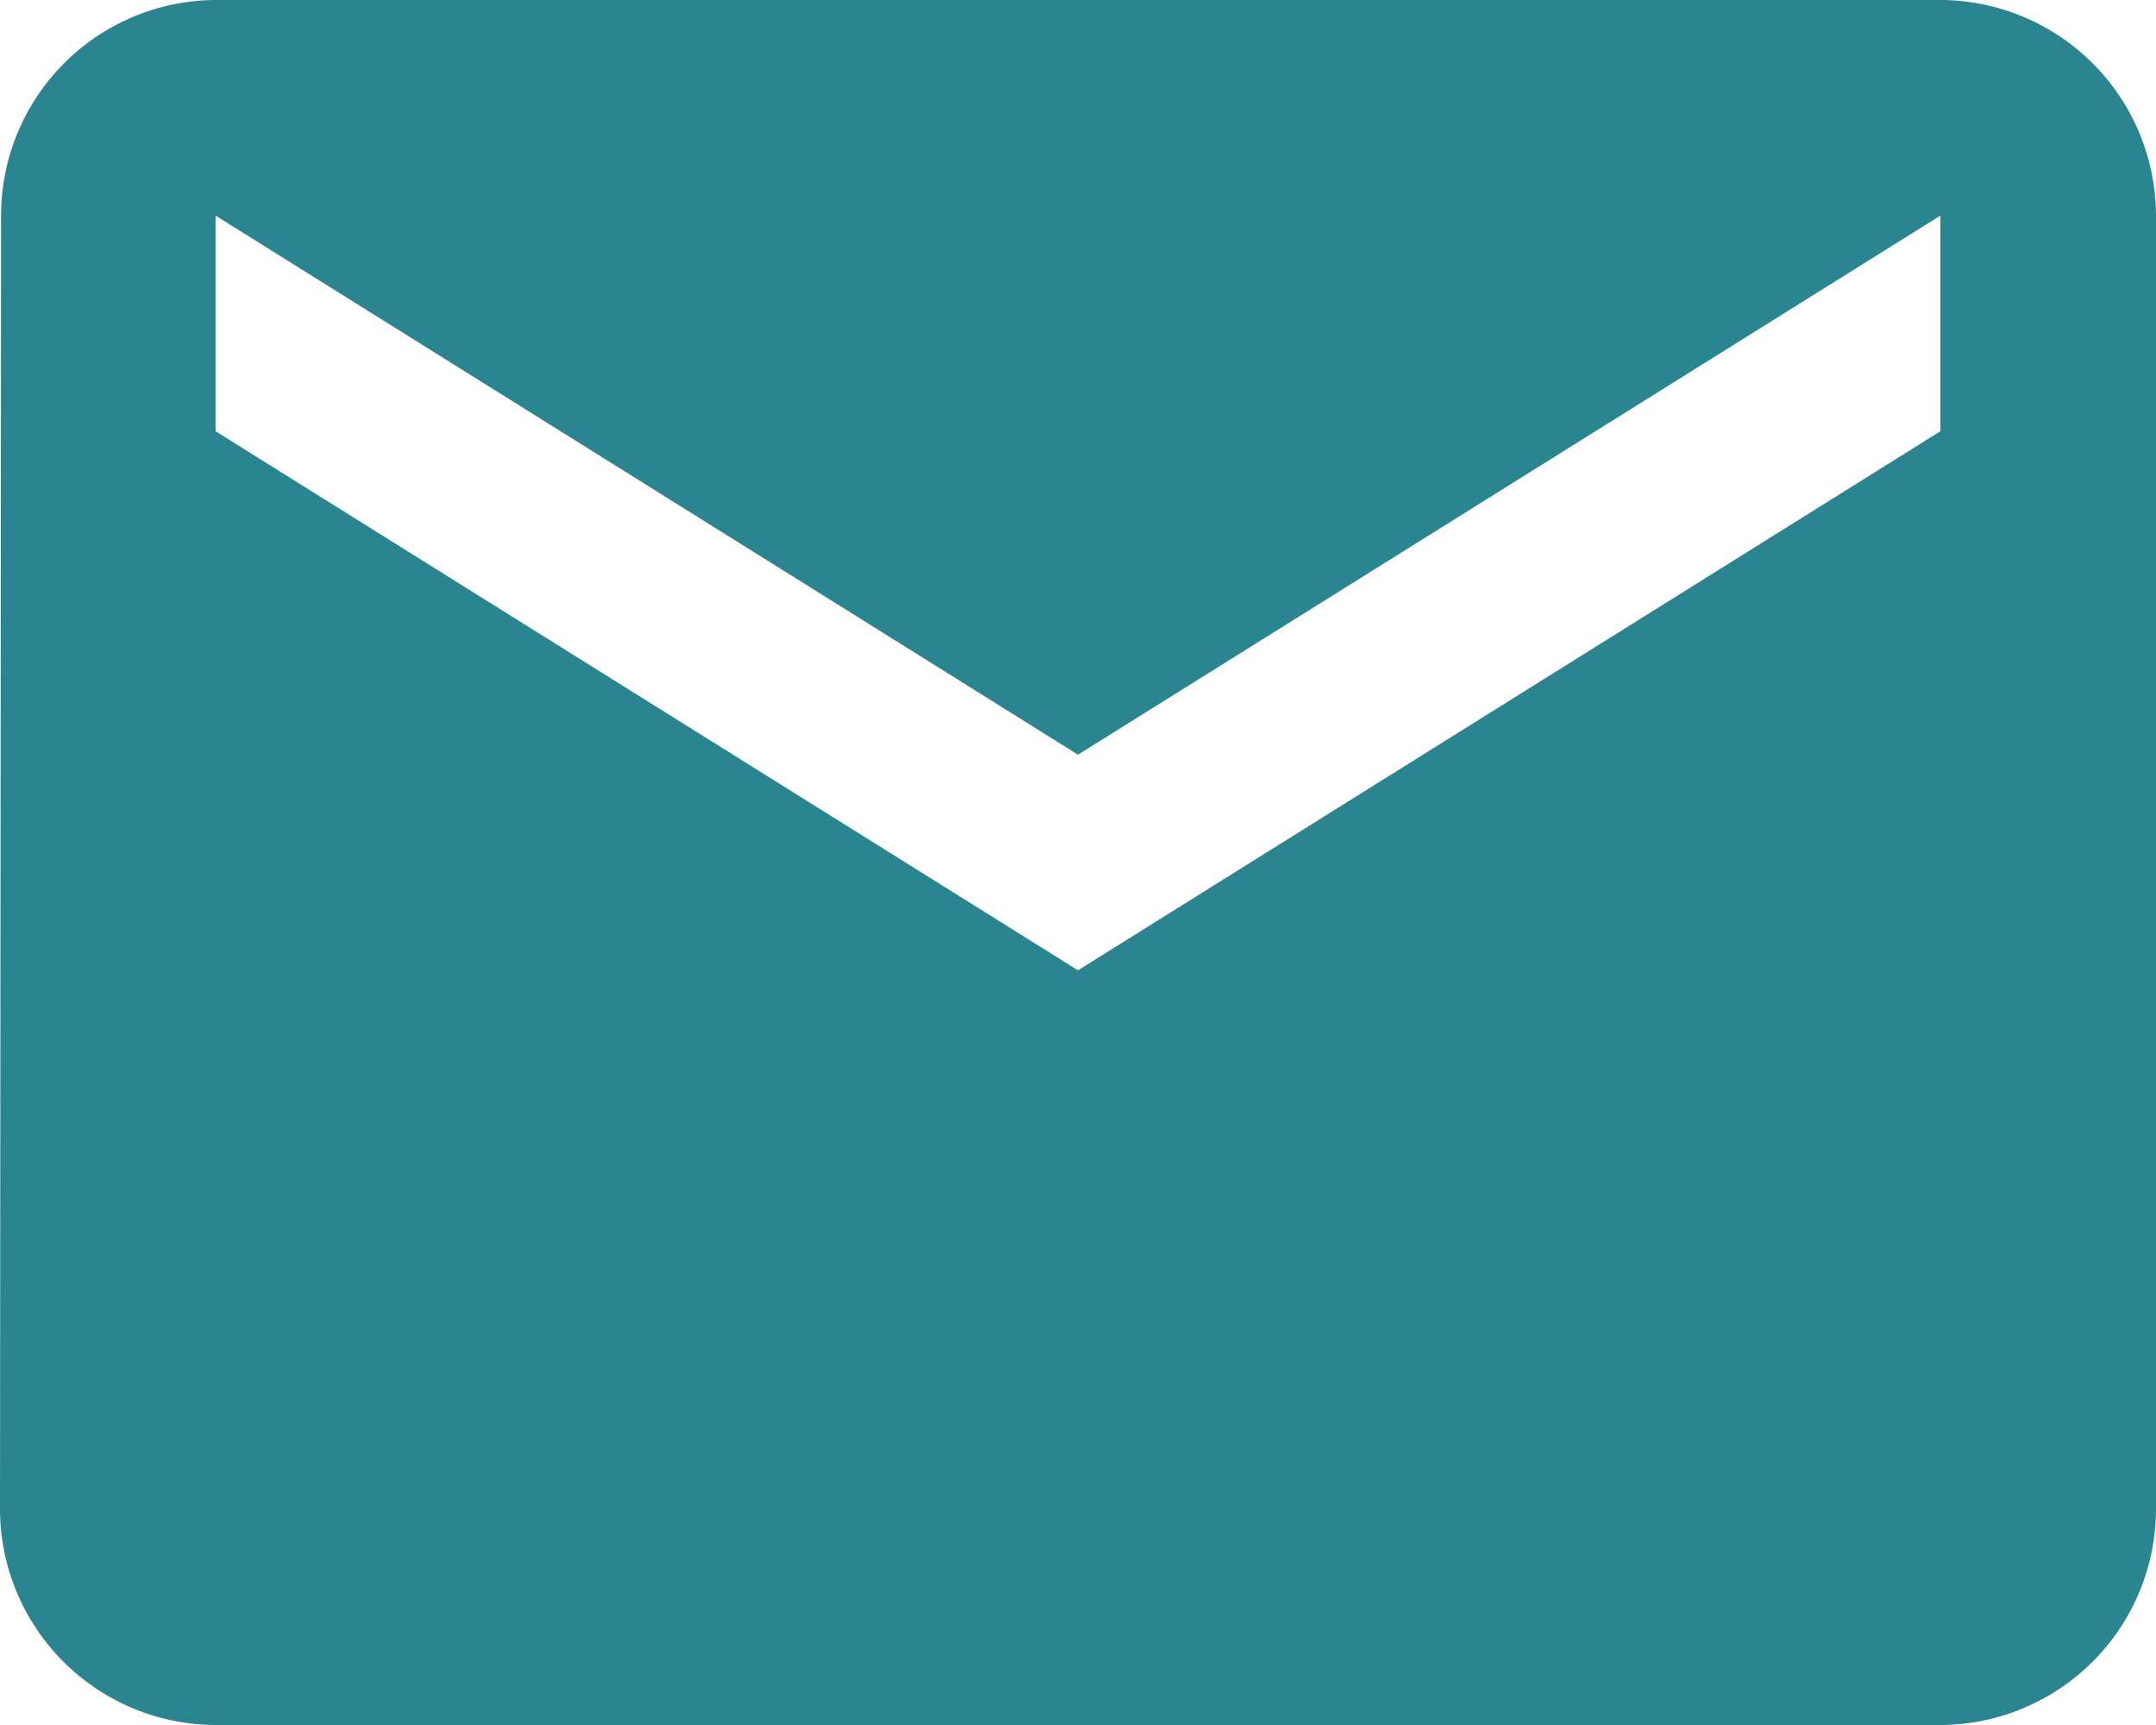
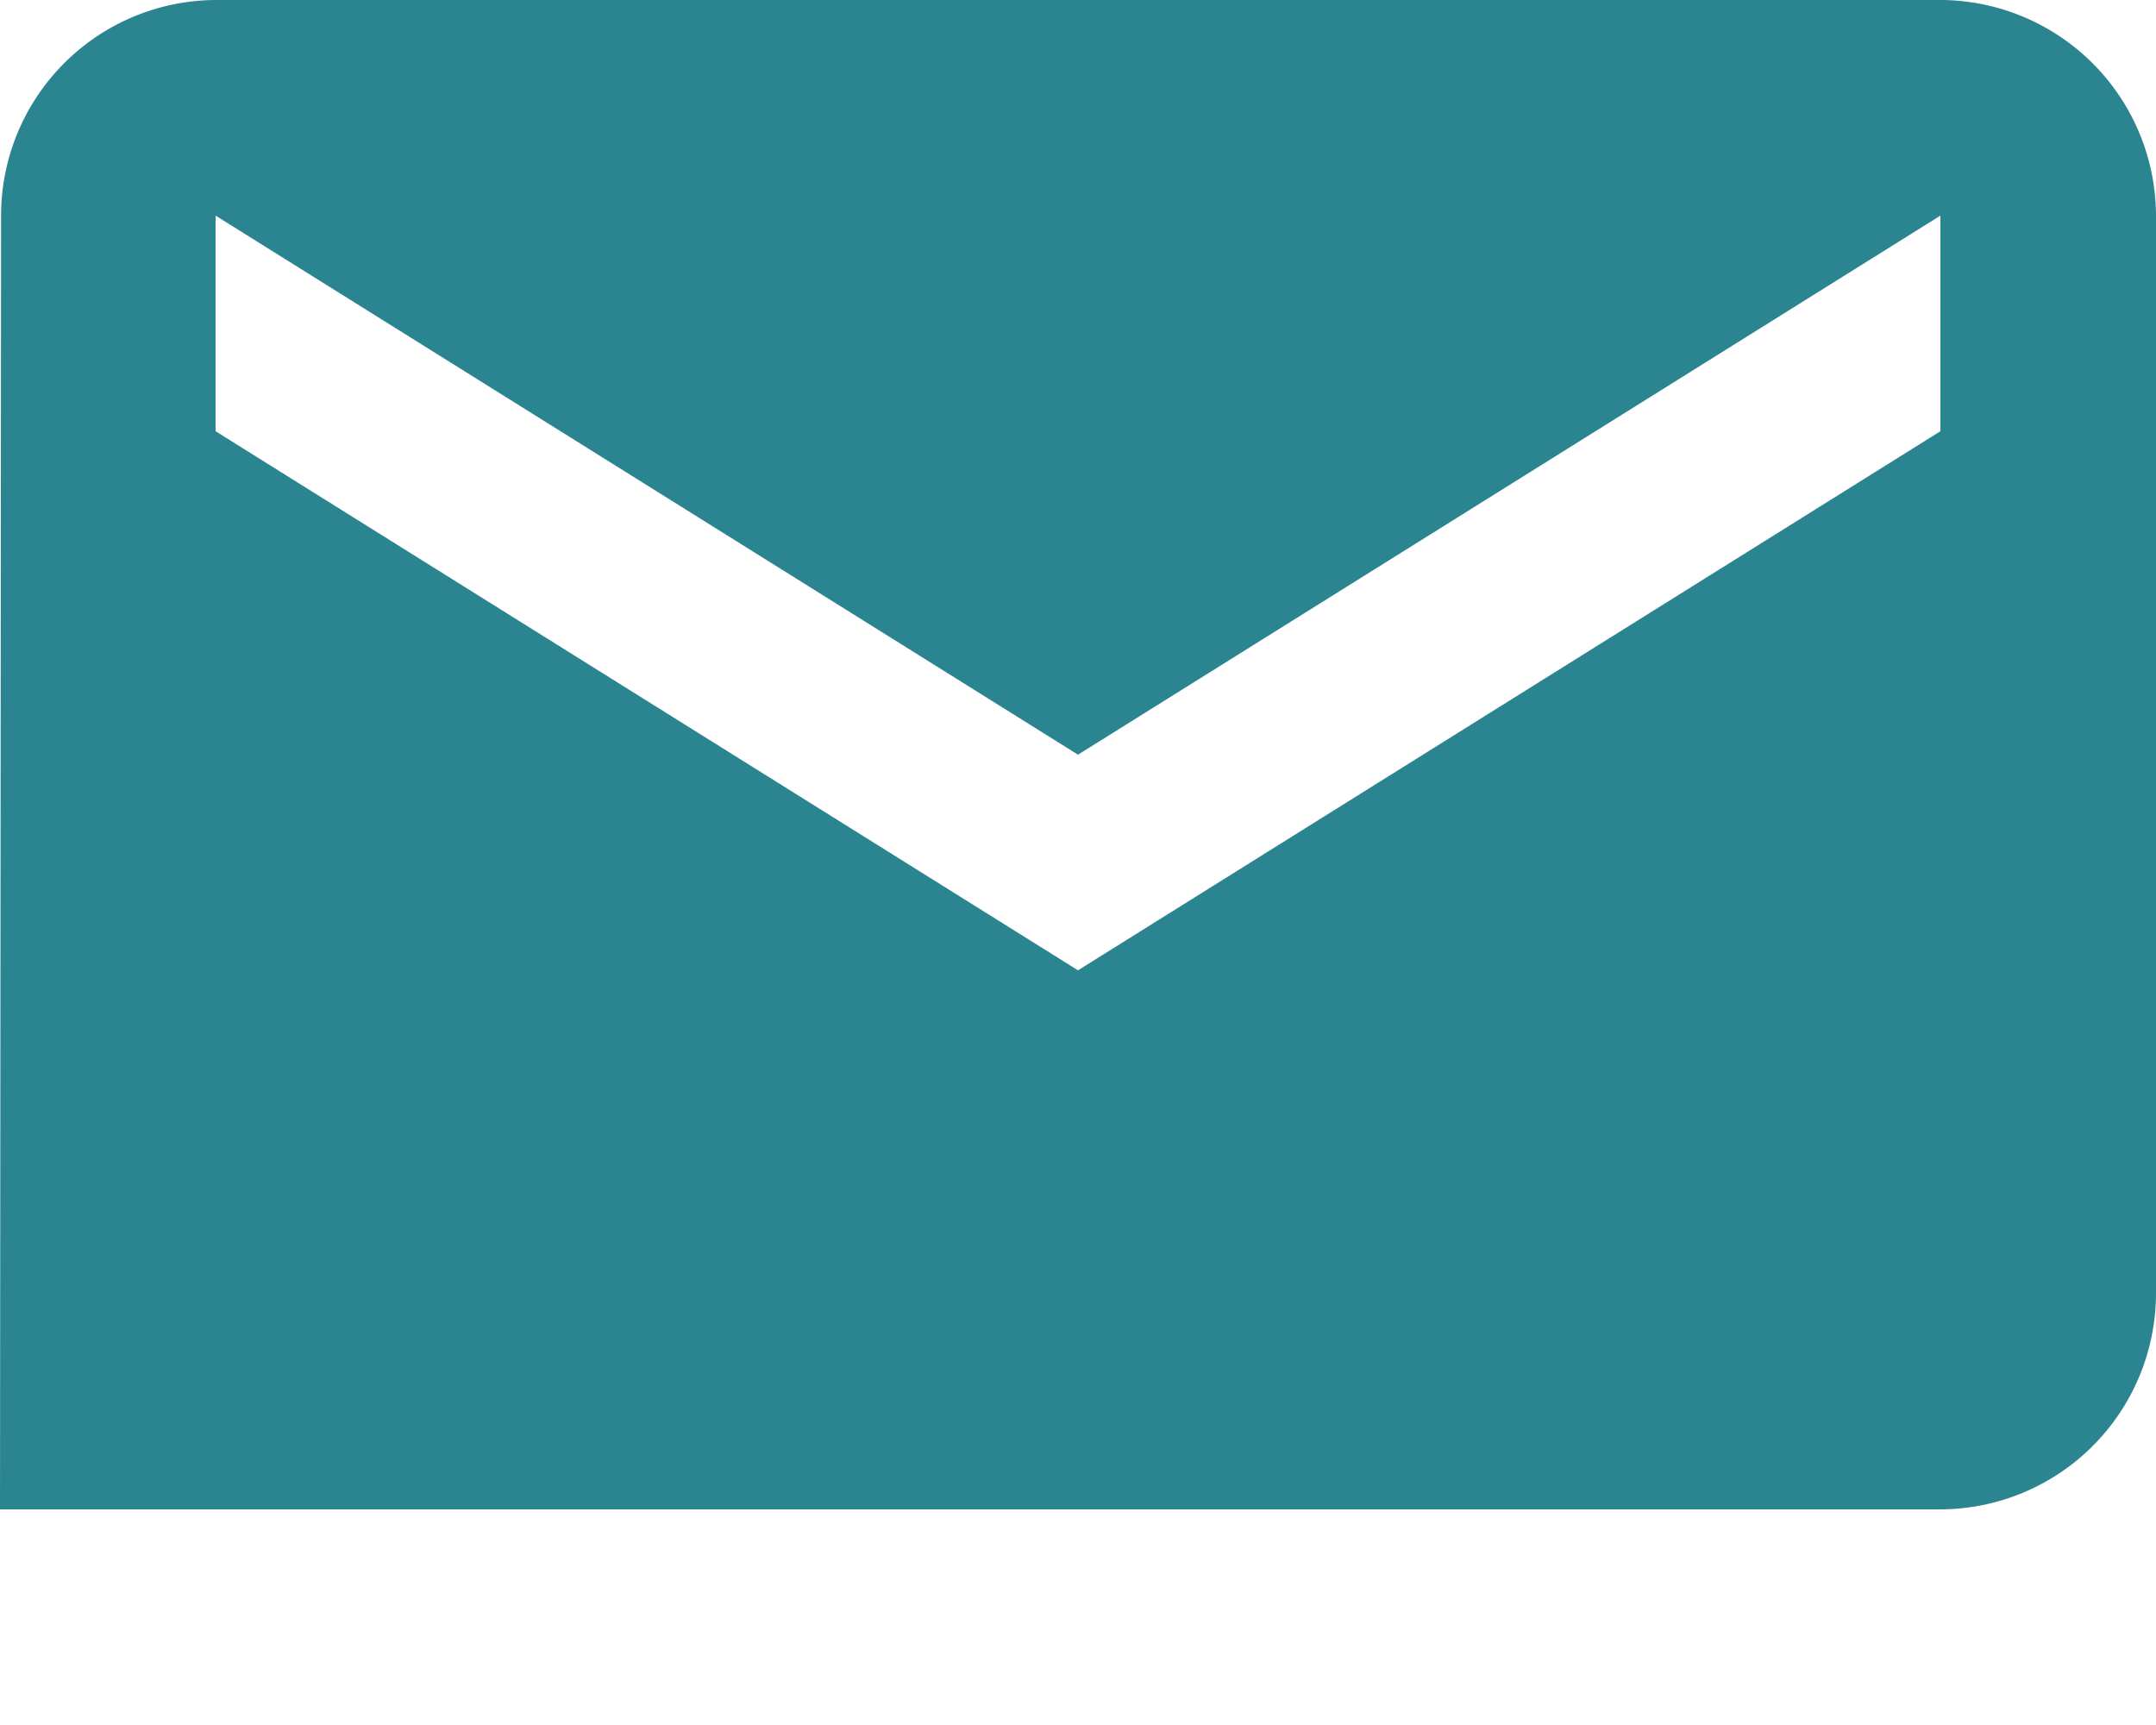
<svg xmlns="http://www.w3.org/2000/svg" width="20" height="16" viewBox="0 0 20 16">
-   <path id="Path_25" data-name="Path 25" d="M20,4H4A2,2,0,0,0,2.01,6L2,18a2.006,2.006,0,0,0,2,2H20a2.006,2.006,0,0,0,2-2V6a2.006,2.006,0,0,0-2-2Zm0,4-8,5L4,8V6l8,5,8-5Z" transform="translate(-2 -4)" fill="#2a8590" />
+   <path id="Path_25" data-name="Path 25" d="M20,4H4A2,2,0,0,0,2.01,6L2,18H20a2.006,2.006,0,0,0,2-2V6a2.006,2.006,0,0,0-2-2Zm0,4-8,5L4,8V6l8,5,8-5Z" transform="translate(-2 -4)" fill="#2a8590" />
</svg>